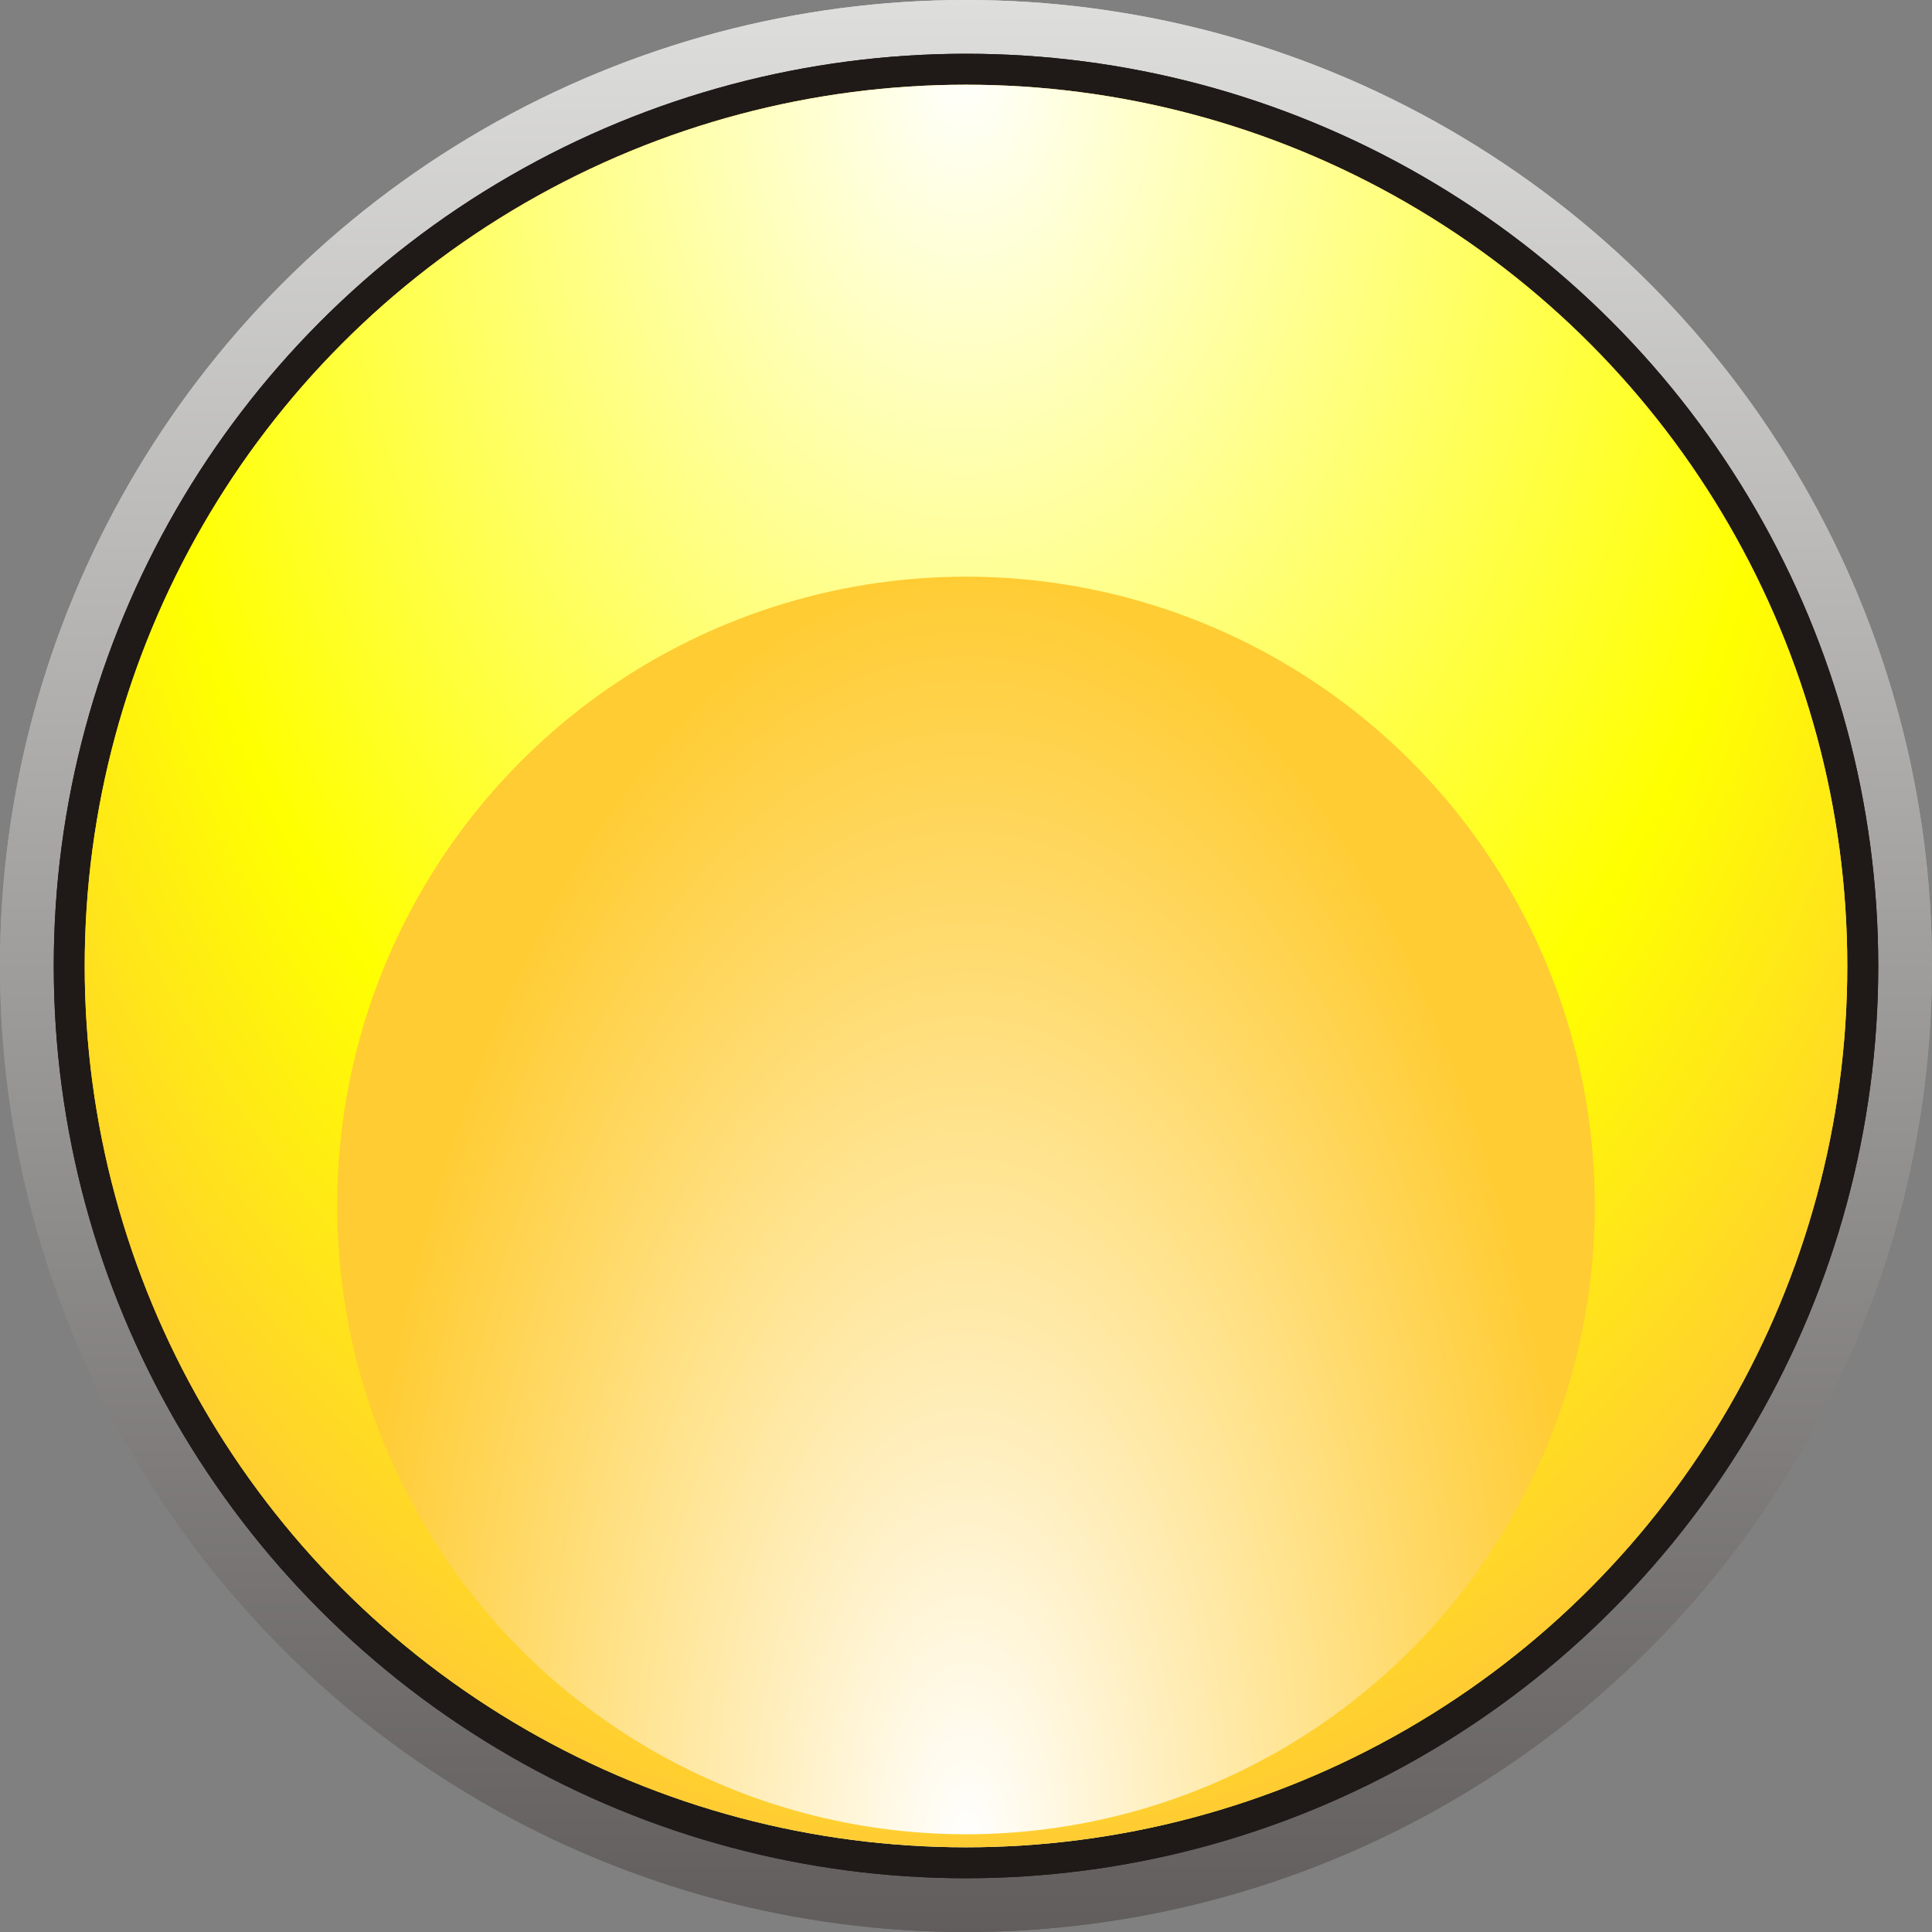
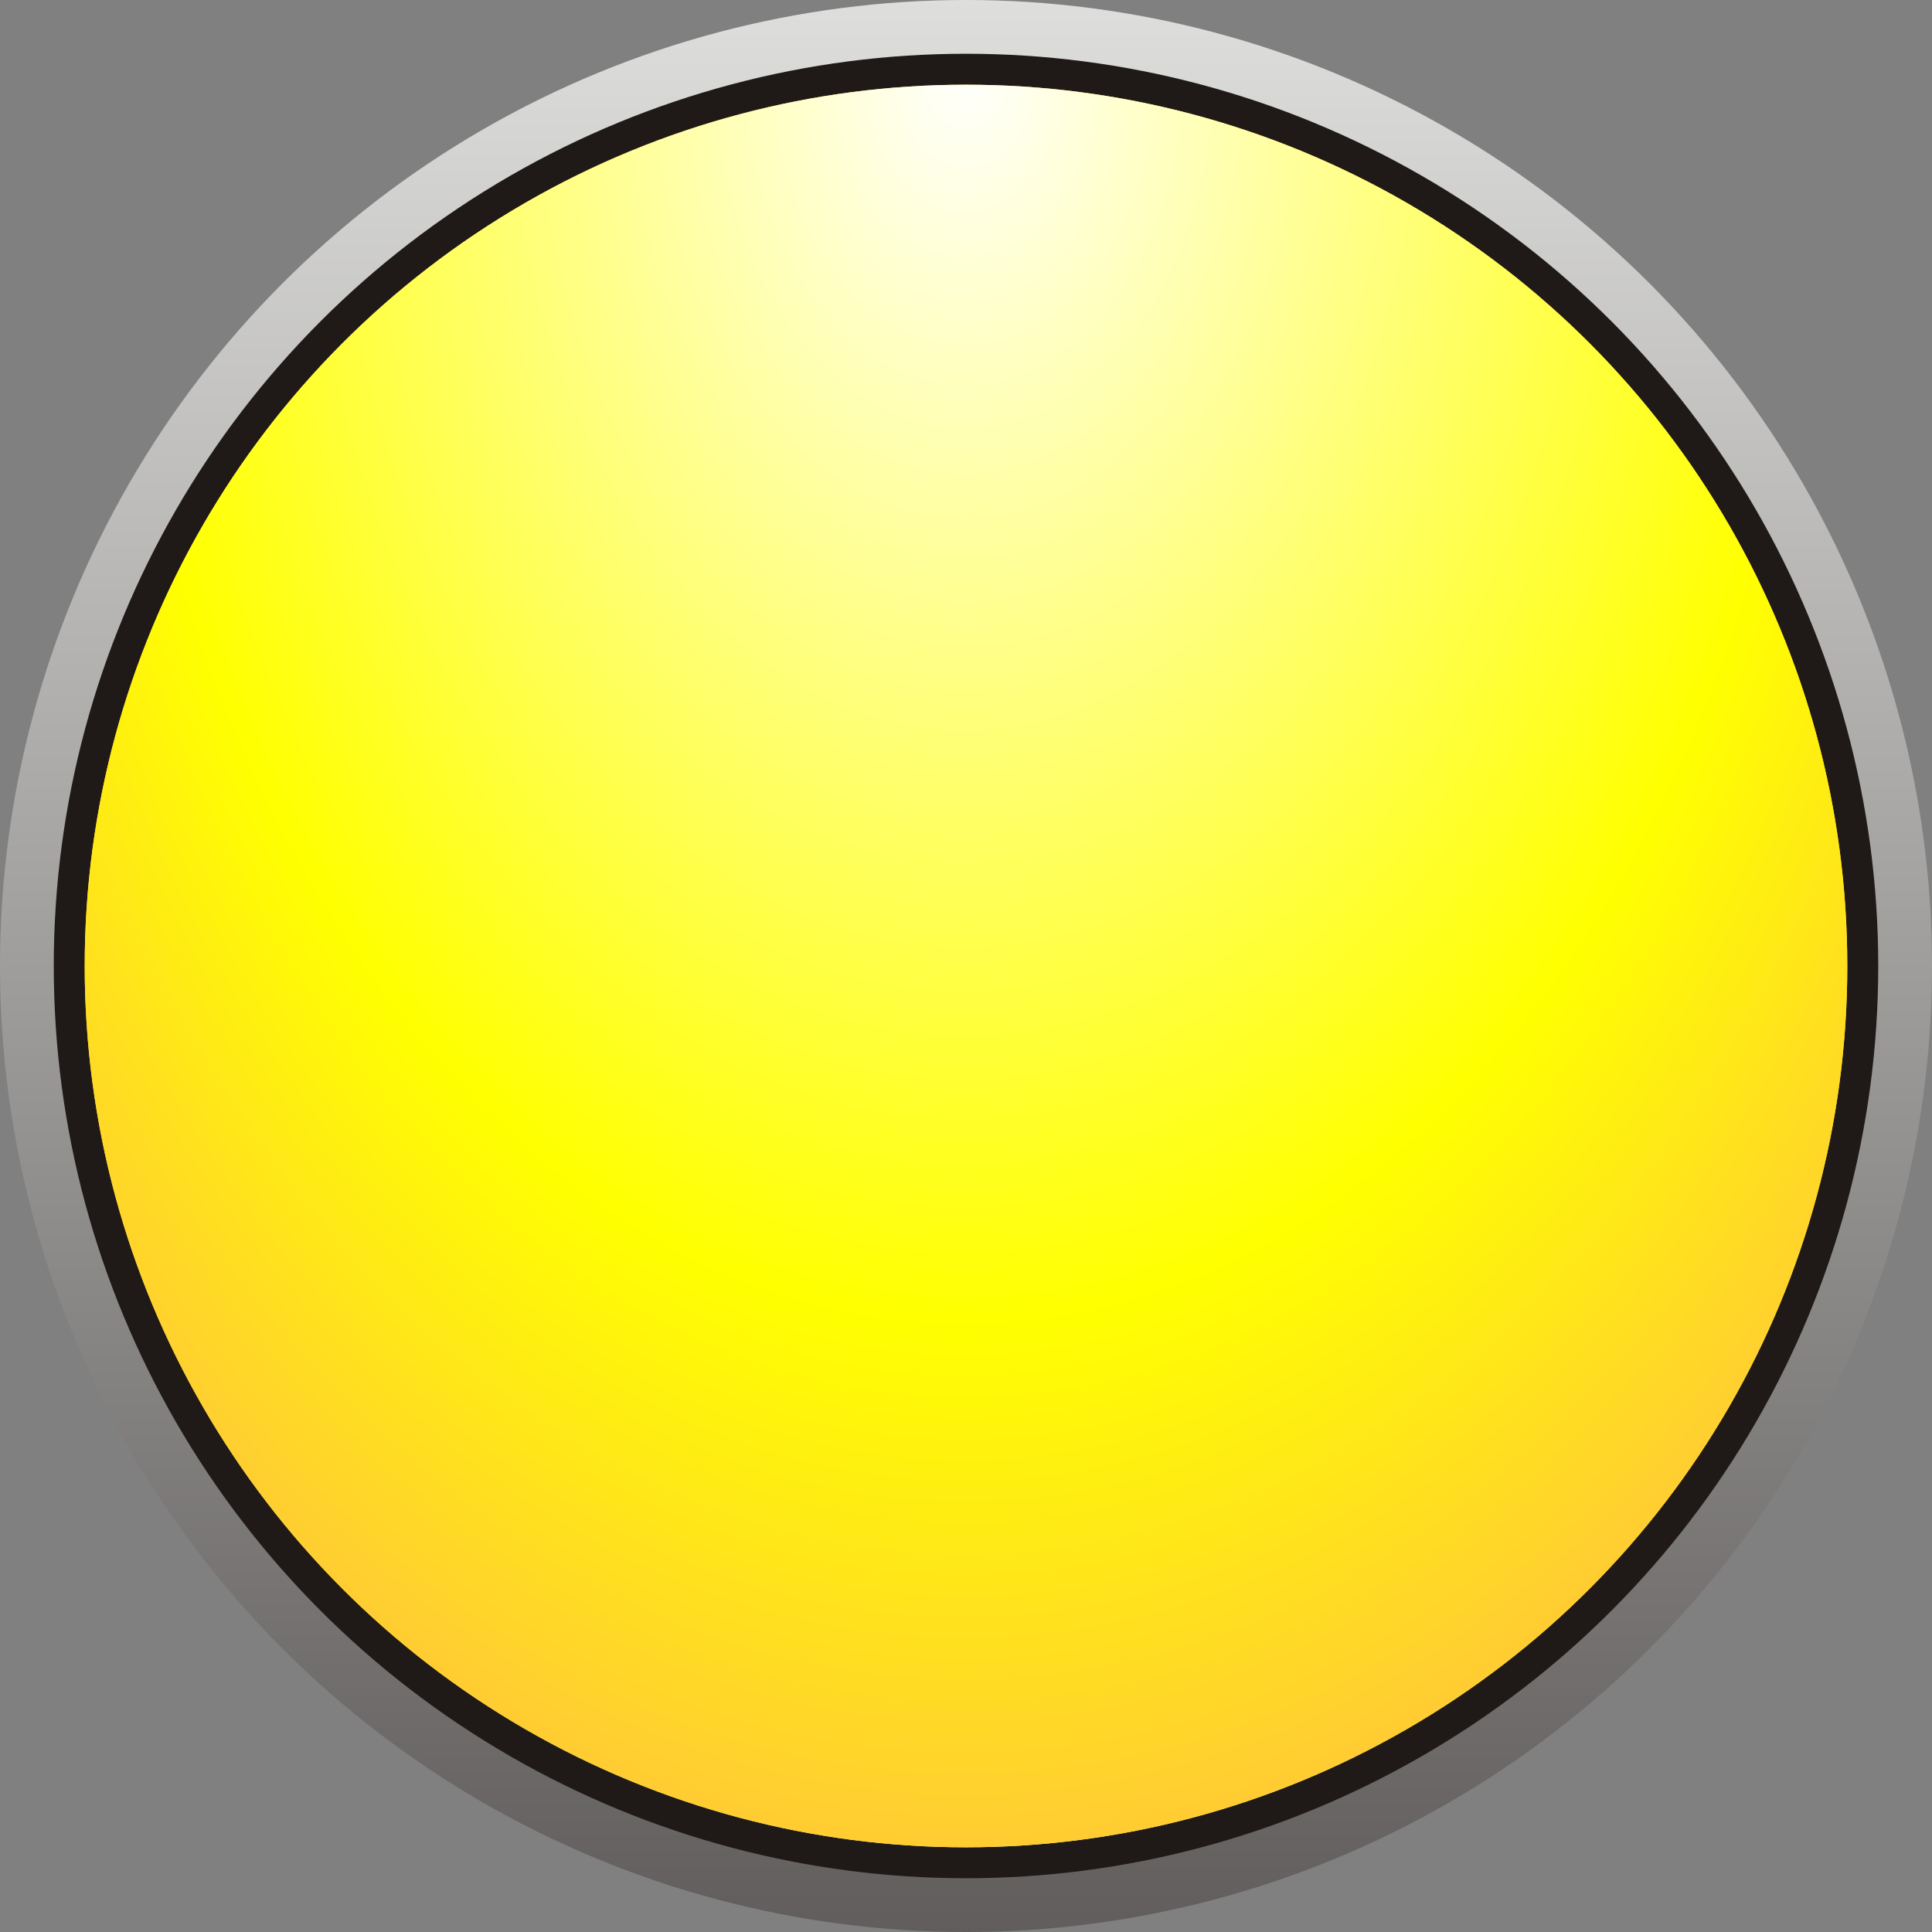
<svg xmlns="http://www.w3.org/2000/svg" xmlns:ns1="http://www.inkscape.org/namespaces/inkscape" xmlns:ns2="http://sodipodi.sourceforge.net/DTD/sodipodi-0.dtd" xmlns:xlink="http://www.w3.org/1999/xlink" xml:space="preserve" width="9.934mm" height="9.934mm" style="shape-rendering:geometricPrecision; text-rendering:geometricPrecision; image-rendering:optimizeQuality; fill-rule:evenodd; clip-rule:evenodd" viewBox="0 0 1.186 1.186" id="svg6198" version="1.1" ns1:version="0.48.3.1 r9886" ns2:docname="121.svg">
  <rect x="0" y="0" width="1.186" height="1.186" fill="#808080" stroke="none" />
  <ns2:namedview pagecolor="#ffffff" bordercolor="#666666" borderopacity="1" objecttolerance="10" gridtolerance="10" guidetolerance="10" ns1:pageopacity="0" ns1:pageshadow="2" ns1:window-width="1440" ns1:window-height="844" id="namedview6239" showgrid="false" ns1:zoom="13.409256" ns1:cx="21.866413" ns1:cy="19.734995" ns1:window-x="-4" ns1:window-y="-4" ns1:window-maximized="1" ns1:current-layer="svg6198" />
  <defs id="defs6200">
    <style type="text/css" id="style6202">
   
    .fil1 {fill:#1F1A17}
    .fil0 {fill:url(#id0)}
    .fil3 {fill:url(#id1)}
    .fil2 {fill:url(#id2)}
   
  </style>
    <linearGradient id="id0" gradientUnits="userSpaceOnUse" x1="0.593" y1="1.19379e-005" x2="0.593" y2="1.186">
      <stop offset="0" style="stop-color:#DEDEDD" id="stop6205" />
      <stop offset="1" style="stop-color:#605D5C" id="stop6207" />
    </linearGradient>
    <radialGradient id="id1" gradientUnits="userSpaceOnUse" cx="0.593" cy="0.354" r="0.53" fx="0.593" fy="0.354">
      <stop offset="0" style="stop-color:white" id="stop6210" />
      <stop offset="1" style="stop-color: rgb(255, 204, 51);" id="stop6212" />
    </radialGradient>
    <radialGradient id="id2" gradientUnits="userSpaceOnUse" cx="0.593" cy="1.134" r="0.53" fx="0.593" fy="1.134">
      <stop offset="0" style="stop-color:white" id="stop6215" />
      <stop offset="0.702" style="stop-color: rgb(255, 255, 0);" id="stop6217" />
      <stop offset="1" style="stop-color: rgb(255, 204, 51);" id="stop6219" />
    </radialGradient>
    <linearGradient ns1:collect="always" xlink:href="#id0" id="linearGradient6243" gradientUnits="userSpaceOnUse" x1="0.593" y1="1.19379e-005" x2="0.593" y2="1.186" />
    <linearGradient ns1:collect="always" xlink:href="#id0" id="linearGradient6245" gradientUnits="userSpaceOnUse" x1="0.593" y1="1.19379e-005" x2="0.593" y2="1.186" />
    <radialGradient ns1:collect="always" xlink:href="#id2" id="radialGradient6247" gradientUnits="userSpaceOnUse" cx="0.593" cy="1.134" fx="0.593" fy="1.134" r="0.53" />
    <radialGradient ns1:collect="always" xlink:href="#id2" id="radialGradient6249" gradientUnits="userSpaceOnUse" cx="0.593" cy="1.134" fx="0.593" fy="1.134" r="0.53" />
    <radialGradient ns1:collect="always" xlink:href="#id1" id="radialGradient6251" gradientUnits="userSpaceOnUse" cx="0.593" cy="0.354" fx="0.593" fy="0.354" r="0.53" />
    <radialGradient ns1:collect="always" xlink:href="#id1" id="radialGradient6253" gradientUnits="userSpaceOnUse" cx="0.593" cy="0.354" fx="0.593" fy="0.354" r="0.53" />
    <radialGradient ns1:collect="always" xlink:href="#id1" id="radialGradient6263" gradientUnits="userSpaceOnUse" cx="0.595" cy="1.126" fx="0.595" fy="1.126" r="0.53" gradientTransform="matrix(1,0.007,-0.009,1.45,0.011,-0.511)" />
    <radialGradient ns1:collect="always" xlink:href="#id2" id="radialGradient6265" gradientUnits="userSpaceOnUse" cx="0.563" cy="0.056" fx="0.563" fy="0.056" r="0.53" gradientTransform="matrix(-1.39,-5.1962901e-4,7.5143602e-4,-2.01,1.375,0.168)" />
    <radialGradient ns1:collect="always" xlink:href="#id1" id="radialGradient6388" gradientUnits="userSpaceOnUse" gradientTransform="matrix(0.72,-0.003,0.006,1.45,0.16,-0.505)" cx="0.595" cy="1.126" fx="0.595" fy="1.126" r="0.53" />
  </defs>
  <g id="g6276">
-     <circle class="fil0" cx="0.593" cy="0.593" r="0.593" id="circle6223" style="fill:url(#linearGradient6243)" ns2:cx="0.59295303" ns2:cy="0.59296602" ns2:rx="0.59295398" ns2:ry="0.59295398" />
    <circle class="fil0" cx="0.593" cy="0.593" r="0.593" id="circle6225" style="fill:url(#linearGradient6245)" ns2:cx="0.59295303" ns2:cy="0.59296602" ns2:rx="0.59295398" ns2:ry="0.59295398" />
    <circle class="fil1" cx="0.593" cy="0.593" r="0.56" id="circle6227" ns2:cx="0.59295398" ns2:cy="0.59296602" ns2:rx="0.56018502" ns2:ry="0.56018502" style="fill:#1f1a17" />
-     <circle class="fil1" cx="0.593" cy="0.593" r="0.56" id="circle6229" ns2:cx="0.59295398" ns2:cy="0.59296602" ns2:rx="0.56018502" ns2:ry="0.56018502" style="fill:#1f1a17" />
    <circle class="fil2" cx="0.593" cy="0.593" r="0.541" id="circle6231" style="fill:url(#radialGradient6247)" ns2:cx="0.59295398" ns2:cy="0.59296602" ns2:rx="0.54069" ns2:ry="0.54069" />
-     <circle class="fil3" cx="0.593" cy="0.74" r="0.386" id="circle6235" style="fill:url(#radialGradient6251)" ns2:cx="0.59295797" ns2:cy="0.74049401" ns2:rx="0.38612199" ns2:ry="0.38612199" />
    <g ns1:label="#g6271" id="hmigradengt">
      <g id="g6267">
        <circle class="fil2" cx="0.593" cy="0.593" r="0.541" id="circle6233" style="fill:url(#radialGradient6265)" ns2:cx="0.59295398" ns2:cy="0.59296602" ns2:rx="0.54069" ns2:ry="0.54069" />
-         <circle class="fil3" cx="0.593" cy="0.74" r="0.386" id="circle6237" style="fill:url(#radialGradient6388)" ns2:cx="0.59295797" ns2:cy="0.74049401" ns2:rx="0.38612199" ns2:ry="0.38612199" />
      </g>
    </g>
  </g>
</svg>